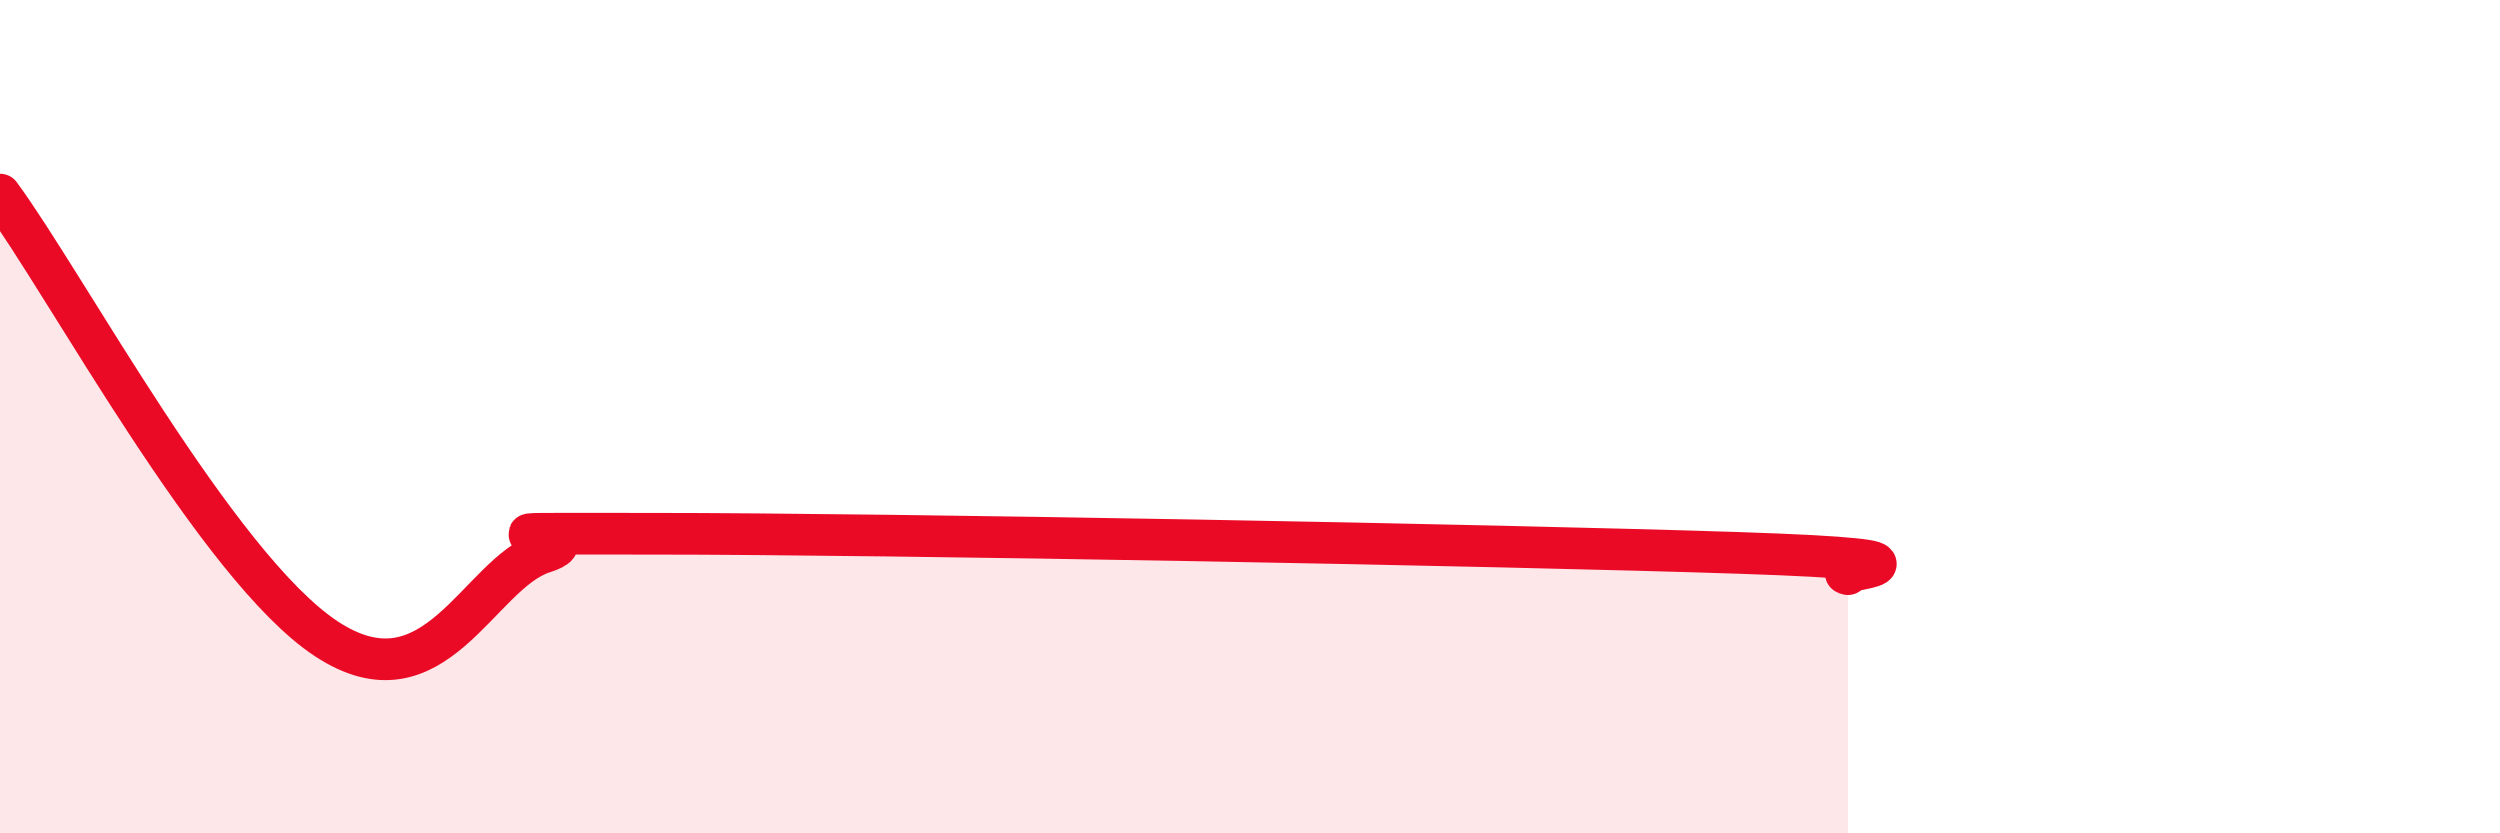
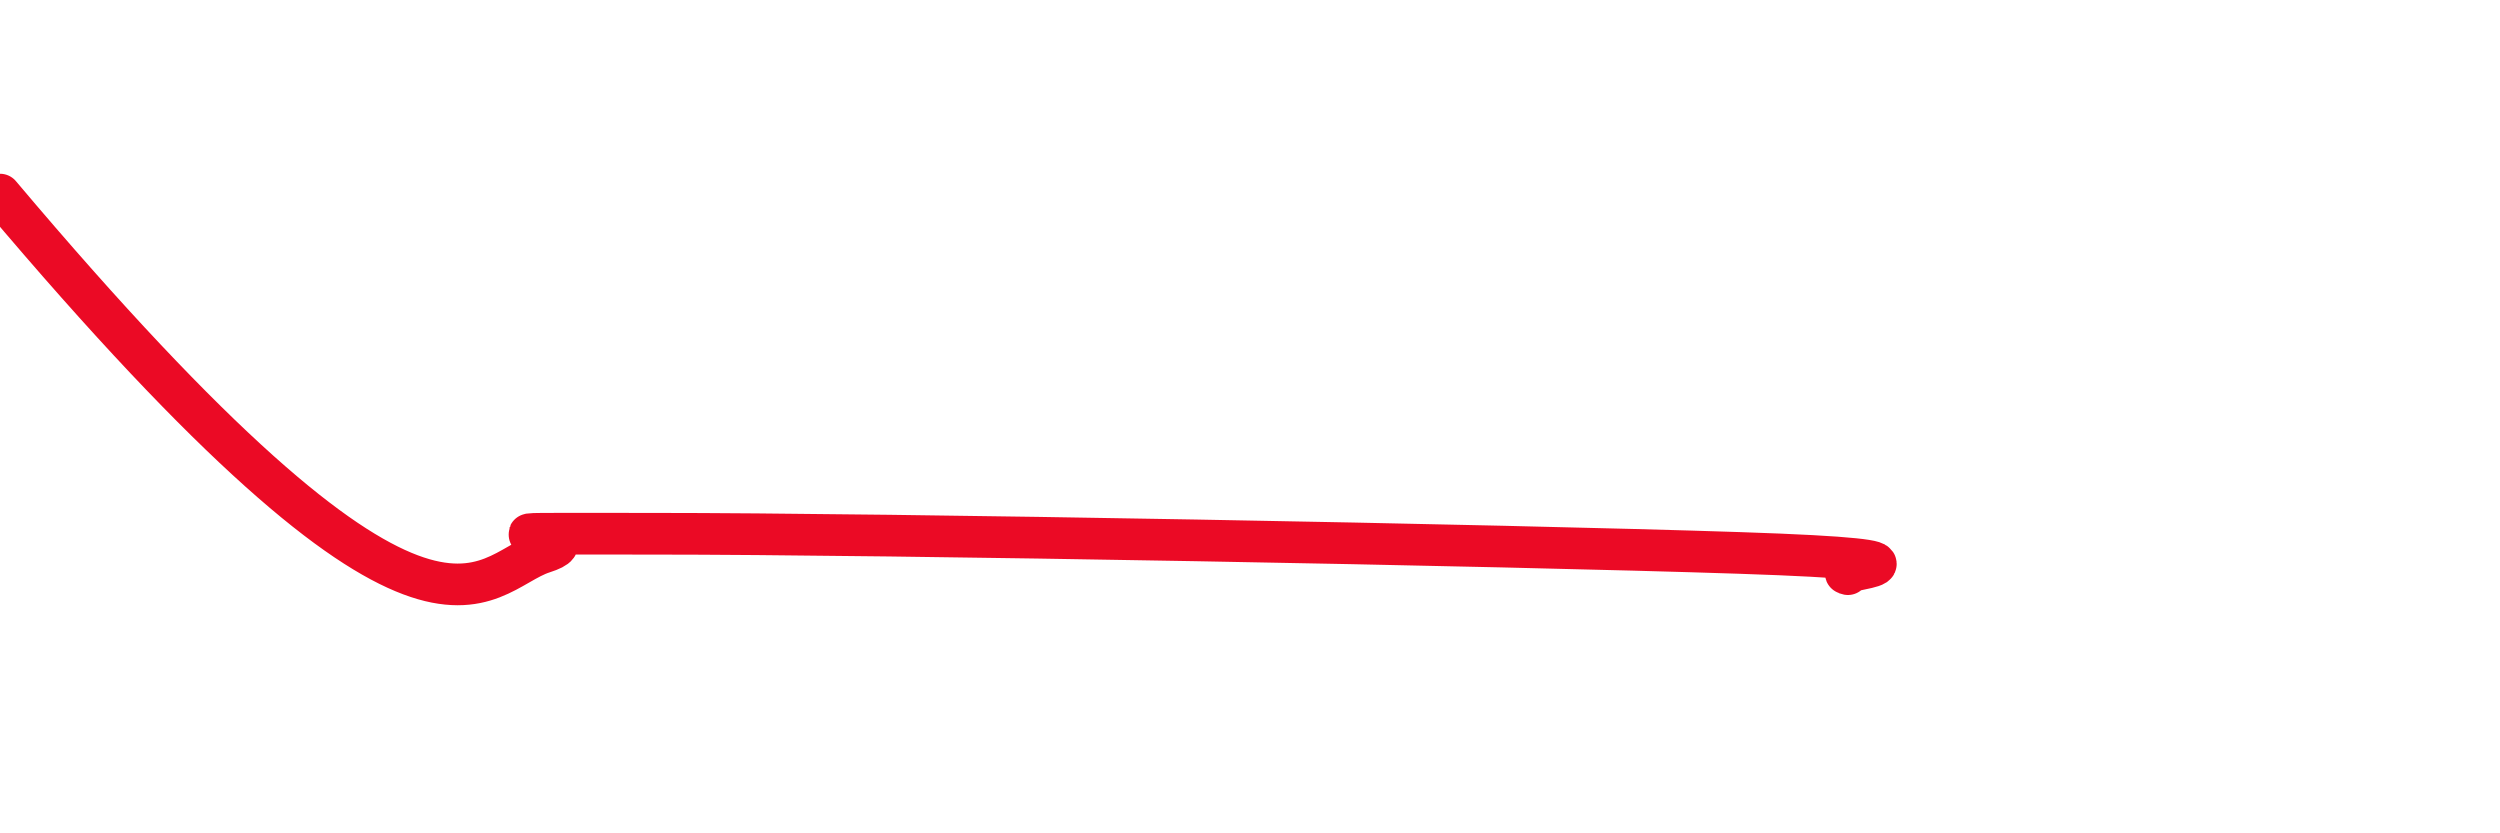
<svg xmlns="http://www.w3.org/2000/svg" width="60" height="20" viewBox="0 0 60 20">
-   <path d="M 0,4.67 C 1.57,6.8 5.22,13.61 7.83,15.33 C 10.44,17.05 11.48,13.76 13.04,13.26 C 14.6,12.76 9.91,12.81 15.65,12.81 C 21.39,12.81 36,13.08 41.74,13.27 C 47.48,13.46 43.83,13.68 44.35,13.78L44.35 20L0 20Z" fill="#EB0A25" opacity="0.1" stroke-linecap="round" stroke-linejoin="round" />
-   <path d="M 0,4.67 C 1.57,6.8 5.22,13.61 7.83,15.33 C 10.44,17.05 11.48,13.76 13.04,13.26 C 14.6,12.76 9.91,12.81 15.65,12.81 C 21.39,12.81 36,13.08 41.74,13.27 C 47.48,13.46 43.83,13.68 44.35,13.78" stroke="#EB0A25" stroke-width="1" fill="none" stroke-linecap="round" stroke-linejoin="round" />
+   <path d="M 0,4.67 C 10.44,17.05 11.48,13.76 13.04,13.26 C 14.6,12.76 9.91,12.81 15.65,12.81 C 21.39,12.81 36,13.08 41.74,13.27 C 47.48,13.46 43.83,13.68 44.35,13.78" stroke="#EB0A25" stroke-width="1" fill="none" stroke-linecap="round" stroke-linejoin="round" />
</svg>